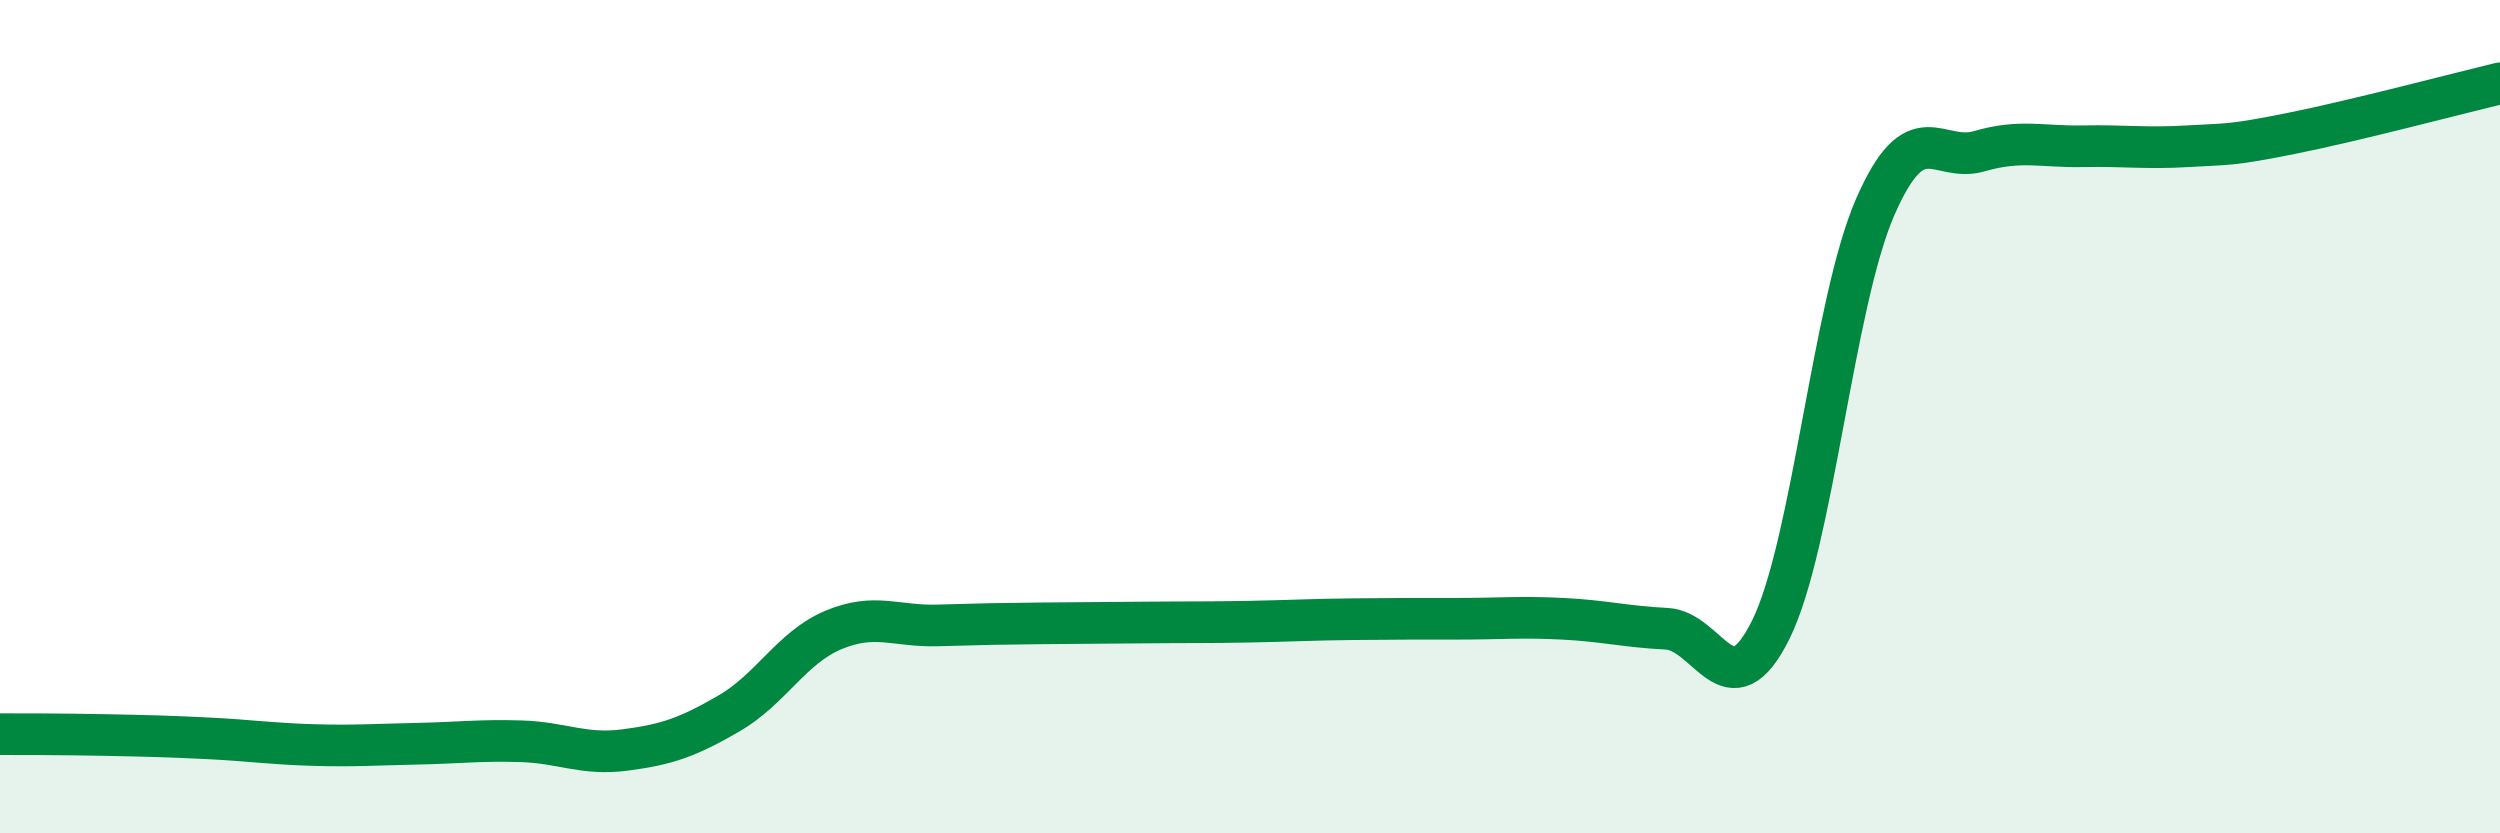
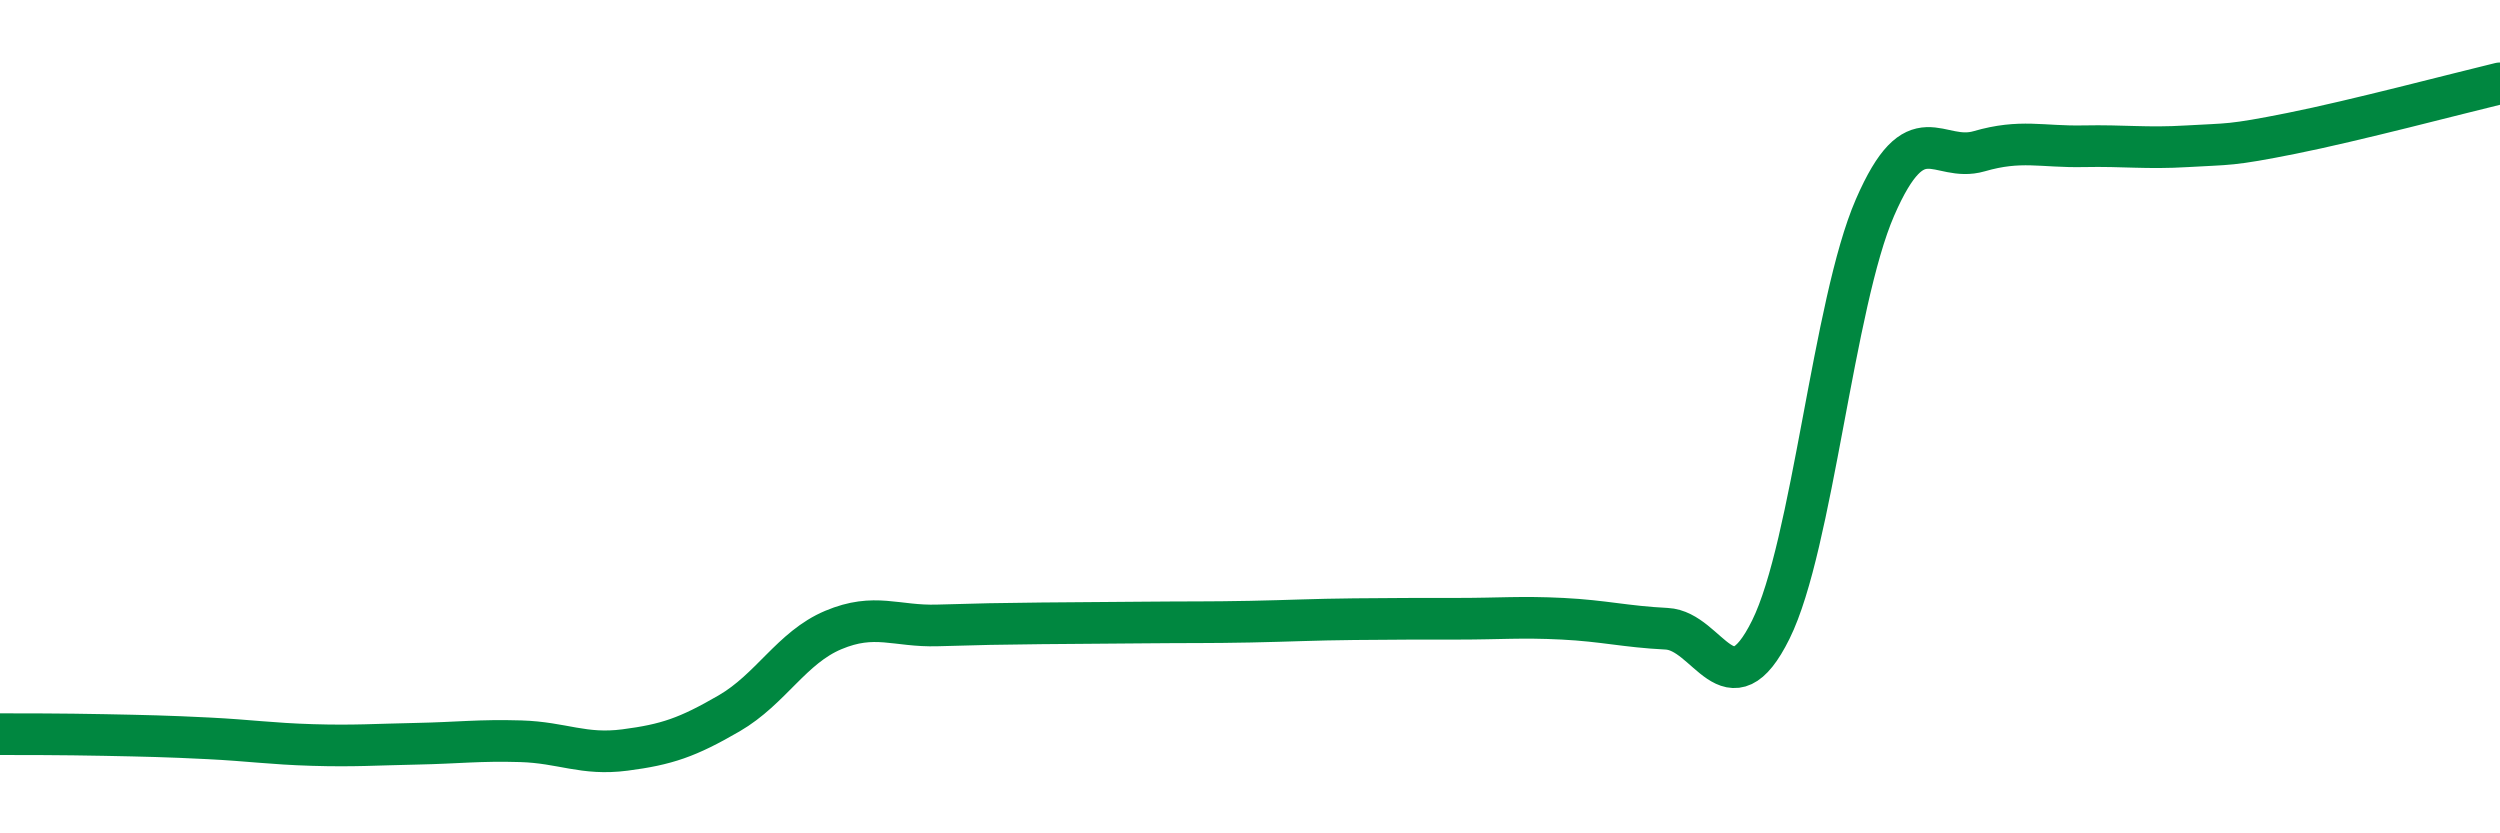
<svg xmlns="http://www.w3.org/2000/svg" width="60" height="20" viewBox="0 0 60 20">
-   <path d="M 0,17.62 C 0.5,17.62 1.5,17.62 2.5,17.64 C 3.5,17.66 4,17.67 5,17.72 C 6,17.77 6.5,17.85 7.5,17.88 C 8.5,17.91 9,17.87 10,17.85 C 11,17.83 11.5,17.76 12.5,17.79 C 13.5,17.82 14,18.13 15,18 C 16,17.87 16.5,17.7 17.5,17.12 C 18.5,16.54 19,15.54 20,15.12 C 21,14.7 21.5,15.04 22.5,15.01 C 23.5,14.98 24,14.97 25,14.96 C 26,14.95 26.5,14.95 27.5,14.94 C 28.5,14.93 29,14.94 30,14.92 C 31,14.9 31.5,14.87 32.5,14.86 C 33.5,14.85 34,14.85 35,14.85 C 36,14.85 36.5,14.8 37.5,14.85 C 38.5,14.9 39,15.04 40,15.09 C 41,15.14 41.5,17.13 42.5,15.11 C 43.5,13.09 44,7.28 45,4.98 C 46,2.68 46.5,3.92 47.5,3.63 C 48.5,3.34 49,3.53 50,3.51 C 51,3.49 51.5,3.57 52.5,3.51 C 53.5,3.45 53.5,3.5 55,3.2 C 56.5,2.9 59,2.24 60,2L60 20L0 20Z" fill="#008740" opacity="0.1" stroke-linecap="round" stroke-linejoin="round" />
  <path d="M 0,17.62 C 0.5,17.62 1.5,17.62 2.5,17.64 C 3.5,17.66 4,17.67 5,17.72 C 6,17.77 6.5,17.85 7.5,17.88 C 8.5,17.91 9,17.87 10,17.85 C 11,17.83 11.5,17.76 12.5,17.79 C 13.5,17.82 14,18.13 15,18 C 16,17.87 16.5,17.7 17.5,17.12 C 18.5,16.54 19,15.54 20,15.12 C 21,14.7 21.5,15.04 22.5,15.01 C 23.5,14.98 24,14.97 25,14.96 C 26,14.95 26.5,14.95 27.5,14.94 C 28.5,14.93 29,14.94 30,14.92 C 31,14.9 31.5,14.87 32.5,14.86 C 33.5,14.85 34,14.85 35,14.85 C 36,14.85 36.5,14.8 37.5,14.85 C 38.5,14.9 39,15.04 40,15.09 C 41,15.14 41.5,17.13 42.5,15.11 C 43.5,13.09 44,7.28 45,4.98 C 46,2.68 46.5,3.92 47.5,3.63 C 48.5,3.34 49,3.53 50,3.51 C 51,3.49 51.5,3.57 52.5,3.51 C 53.5,3.45 53.5,3.5 55,3.2 C 56.5,2.9 59,2.24 60,2" stroke="#008740" stroke-width="1" fill="none" stroke-linecap="round" stroke-linejoin="round" />
</svg>